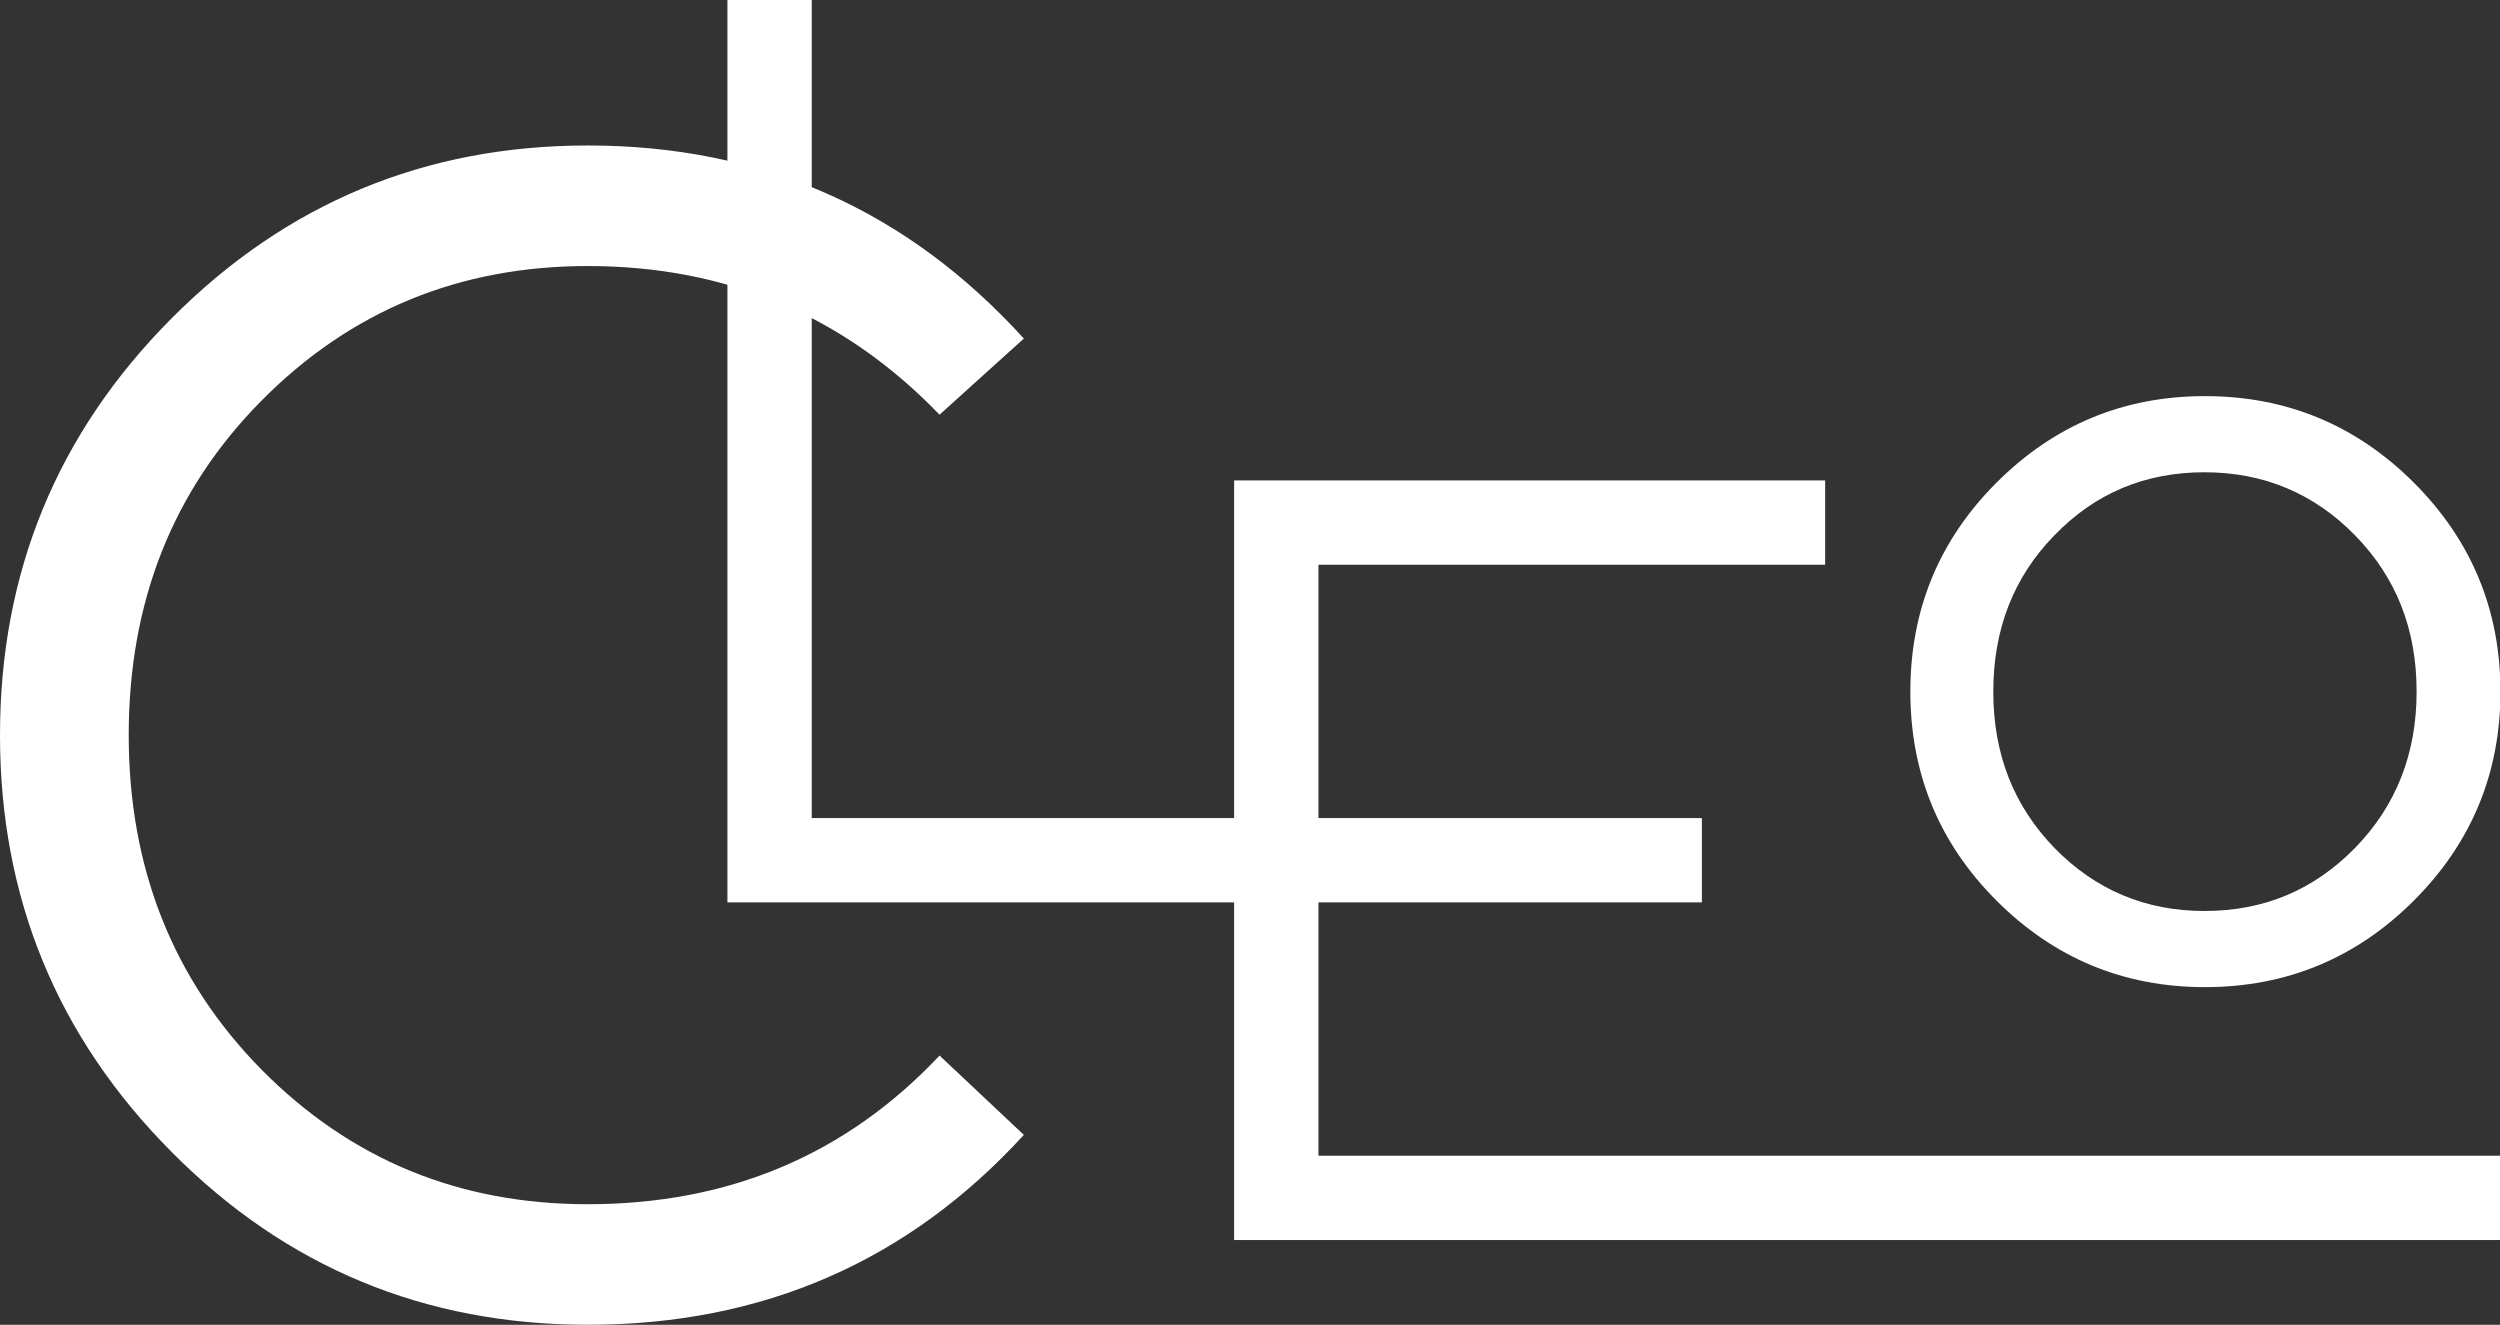
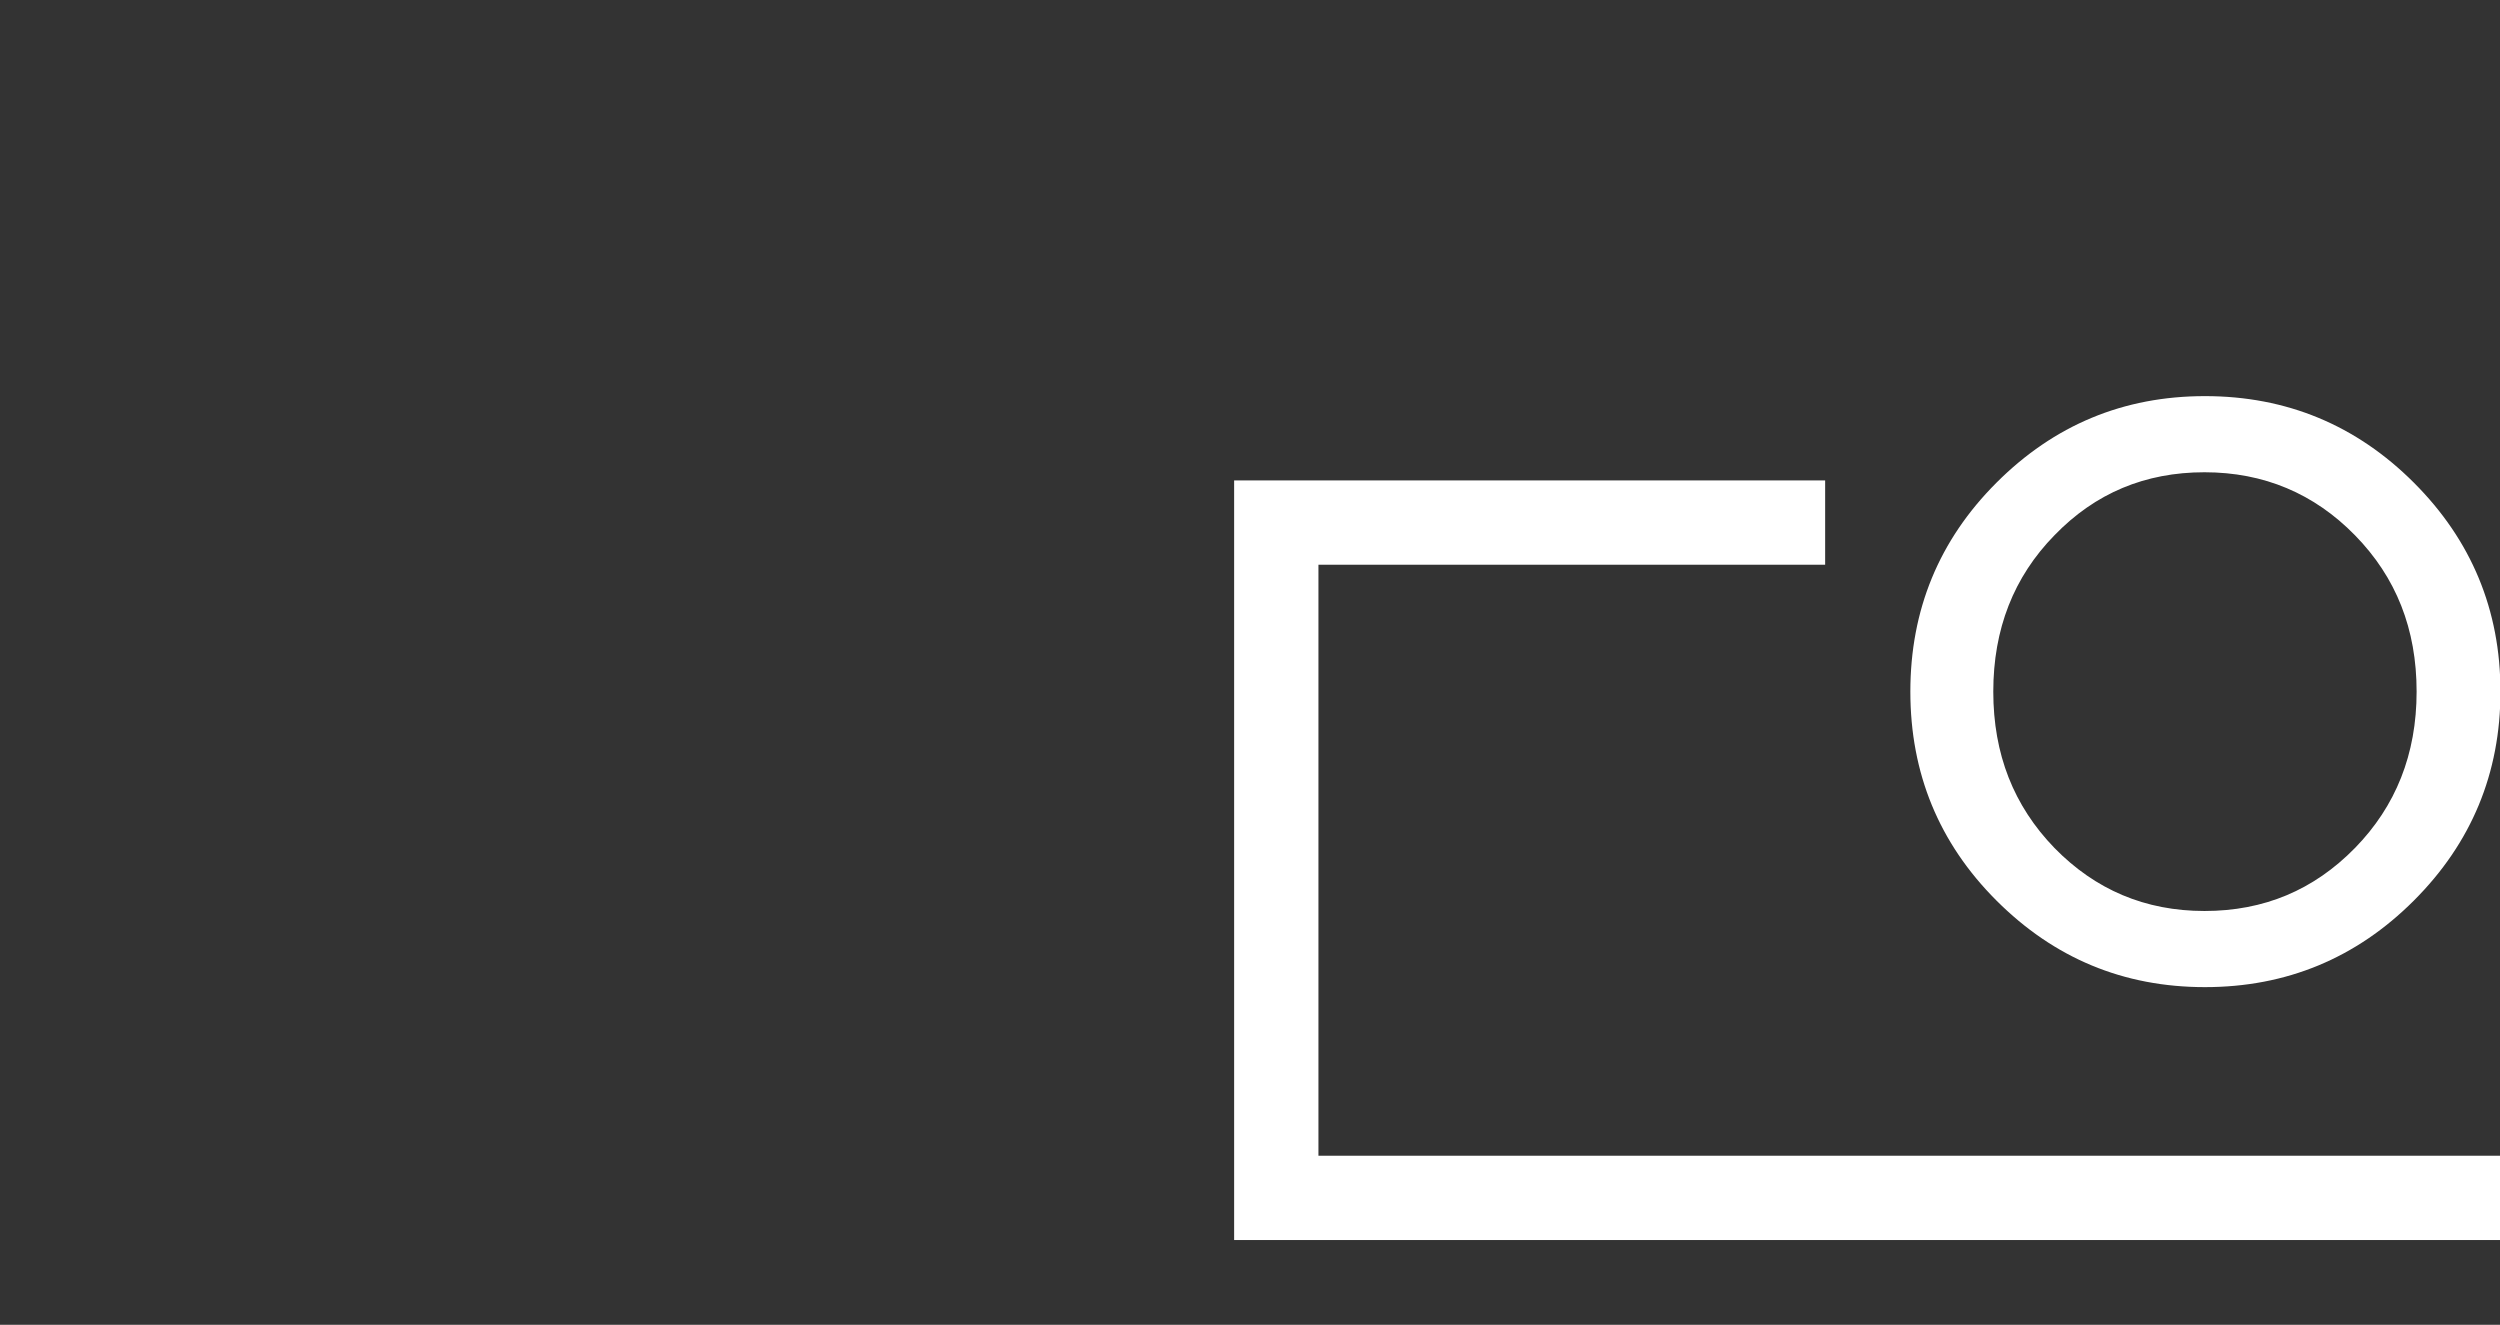
<svg xmlns="http://www.w3.org/2000/svg" id="Layer_2" data-name="Layer 2" viewBox="0 0 55.16 29.23">
  <rect x="0" y="0" width="55.16" height="29.23" fill="#333333" stroke="none" />
  <defs>
    <style>
      .cls-1 {
        fill: #fff;
        stroke-width: 0px;
      }
    </style>
  </defs>
  <g id="Sticker">
    <g id="Logo">
-       <path class="cls-1" d="m12.97,3.21c3.84,0,7.04,1.42,9.62,4.26l-1.86,1.68c-2.11-2.19-4.7-3.28-7.76-3.28-2.84,0-5.24.99-7.2,2.97-1.96,1.98-2.93,4.44-2.93,7.38s.98,5.4,2.93,7.38c1.96,1.98,4.35,2.97,7.2,2.97,3.11,0,5.7-1.09,7.76-3.28l1.86,1.75c-2.55,2.79-5.76,4.19-9.62,4.19-3.6,0-6.66-1.27-9.18-3.81-2.53-2.54-3.79-5.61-3.79-9.2s1.26-6.66,3.79-9.2c2.53-2.54,5.59-3.81,9.18-3.81Z" />
      <path class="cls-1" d="m29.09,25.5h26.08v1.86h-27.94V10.6h13.04v1.86h-11.18v13.04Z" />
-       <path class="cls-1" d="m44.05,10.65c1.27-1.27,2.8-1.91,4.6-1.91s3.34.64,4.61,1.91c1.27,1.27,1.91,2.81,1.91,4.61s-.64,3.34-1.91,4.61c-1.27,1.27-2.81,1.91-4.61,1.91s-3.33-.64-4.6-1.91c-1.27-1.27-1.9-2.81-1.9-4.61s.63-3.34,1.9-4.61Zm7.91,1.16c-.9-.92-2.01-1.39-3.32-1.39s-2.41.46-3.31,1.39c-.9.92-1.35,2.07-1.35,3.45s.45,2.52,1.35,3.45c.9.92,2,1.39,3.31,1.39s2.41-.46,3.32-1.39c.9-.92,1.36-2.07,1.36-3.45s-.45-2.52-1.36-3.45Z" />
-       <path class="cls-1" d="m37.55,19.91h-21.5V0h1.86v18.05h19.64v1.86Z" />
+       <path class="cls-1" d="m44.05,10.65c1.27-1.27,2.8-1.91,4.6-1.91s3.34.64,4.61,1.91c1.27,1.27,1.91,2.81,1.91,4.61s-.64,3.34-1.91,4.61c-1.27,1.27-2.81,1.91-4.61,1.91s-3.33-.64-4.6-1.91c-1.27-1.27-1.9-2.81-1.9-4.61s.63-3.34,1.9-4.61m7.91,1.16c-.9-.92-2.01-1.39-3.32-1.39s-2.41.46-3.31,1.39c-.9.92-1.35,2.07-1.35,3.45s.45,2.52,1.35,3.45c.9.92,2,1.39,3.31,1.39s2.41-.46,3.32-1.39c.9-.92,1.36-2.07,1.36-3.45s-.45-2.52-1.36-3.45Z" />
    </g>
  </g>
</svg>